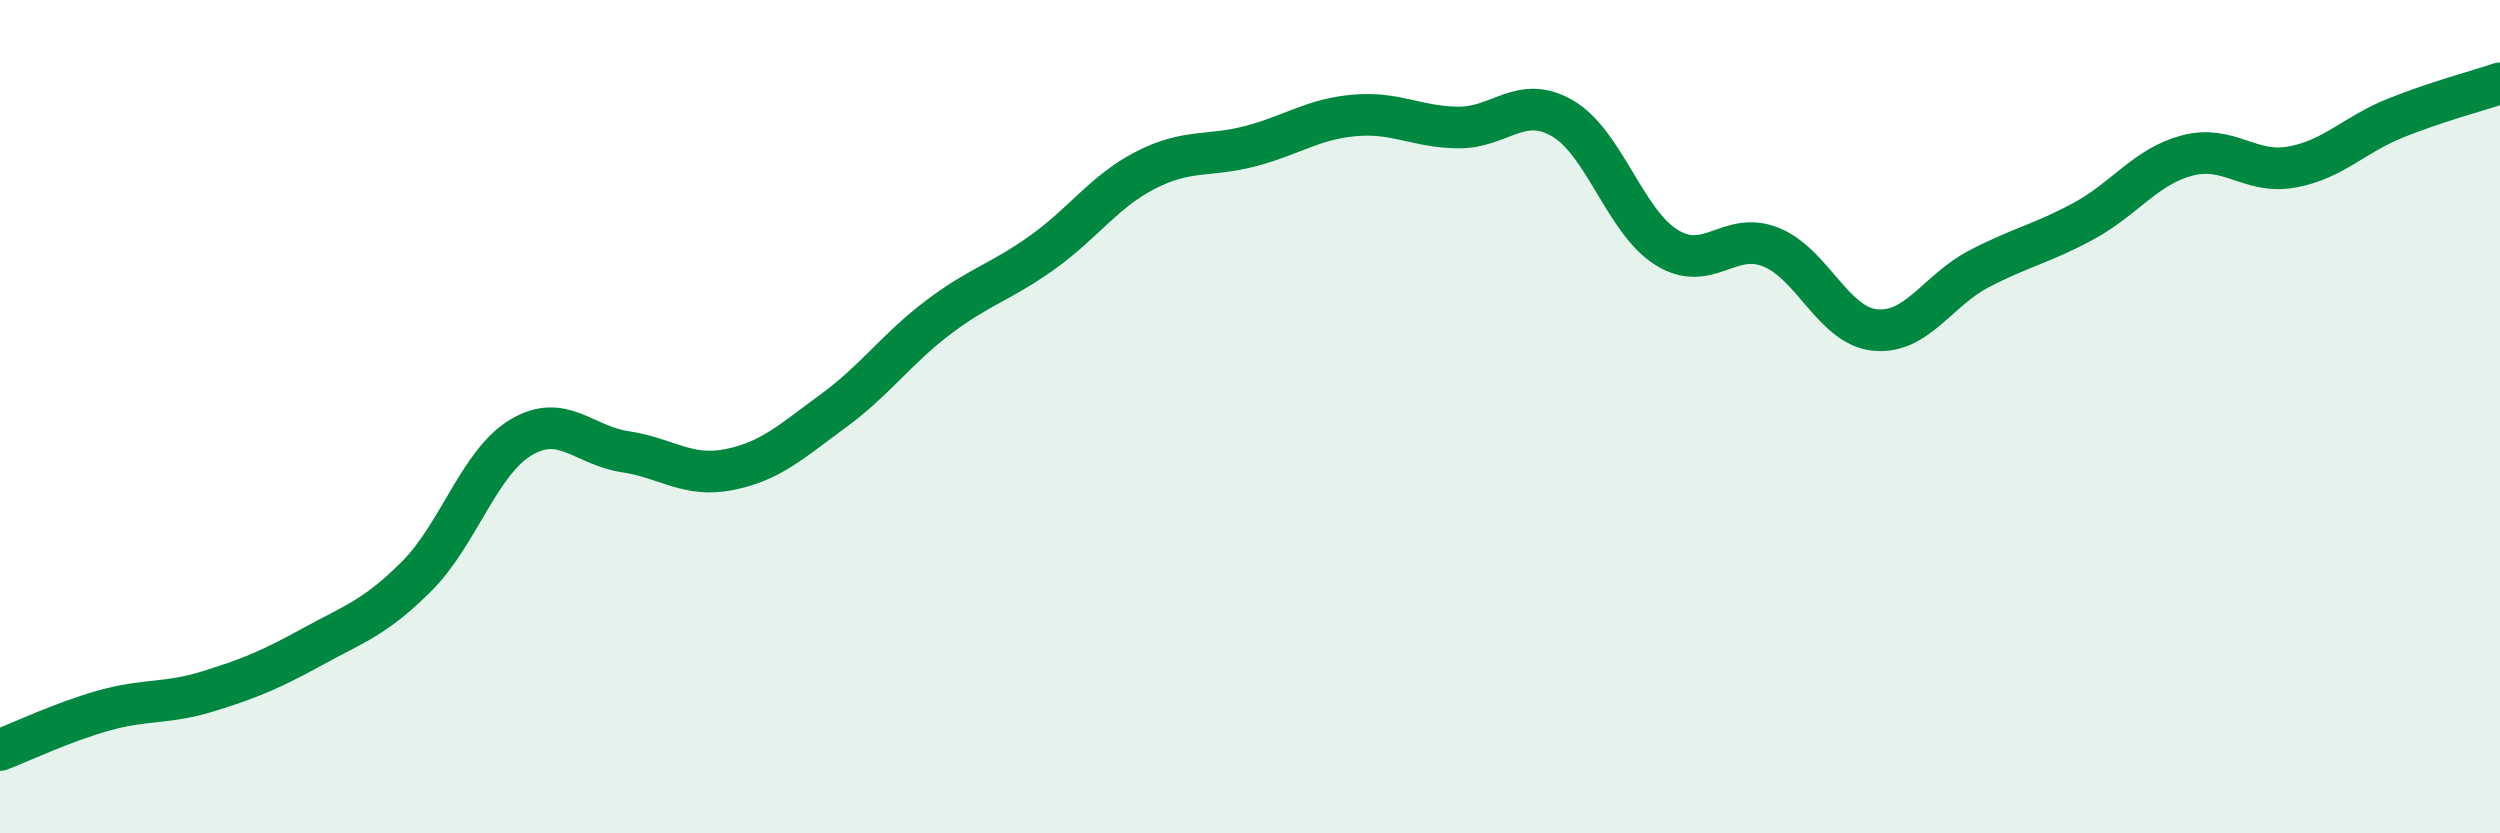
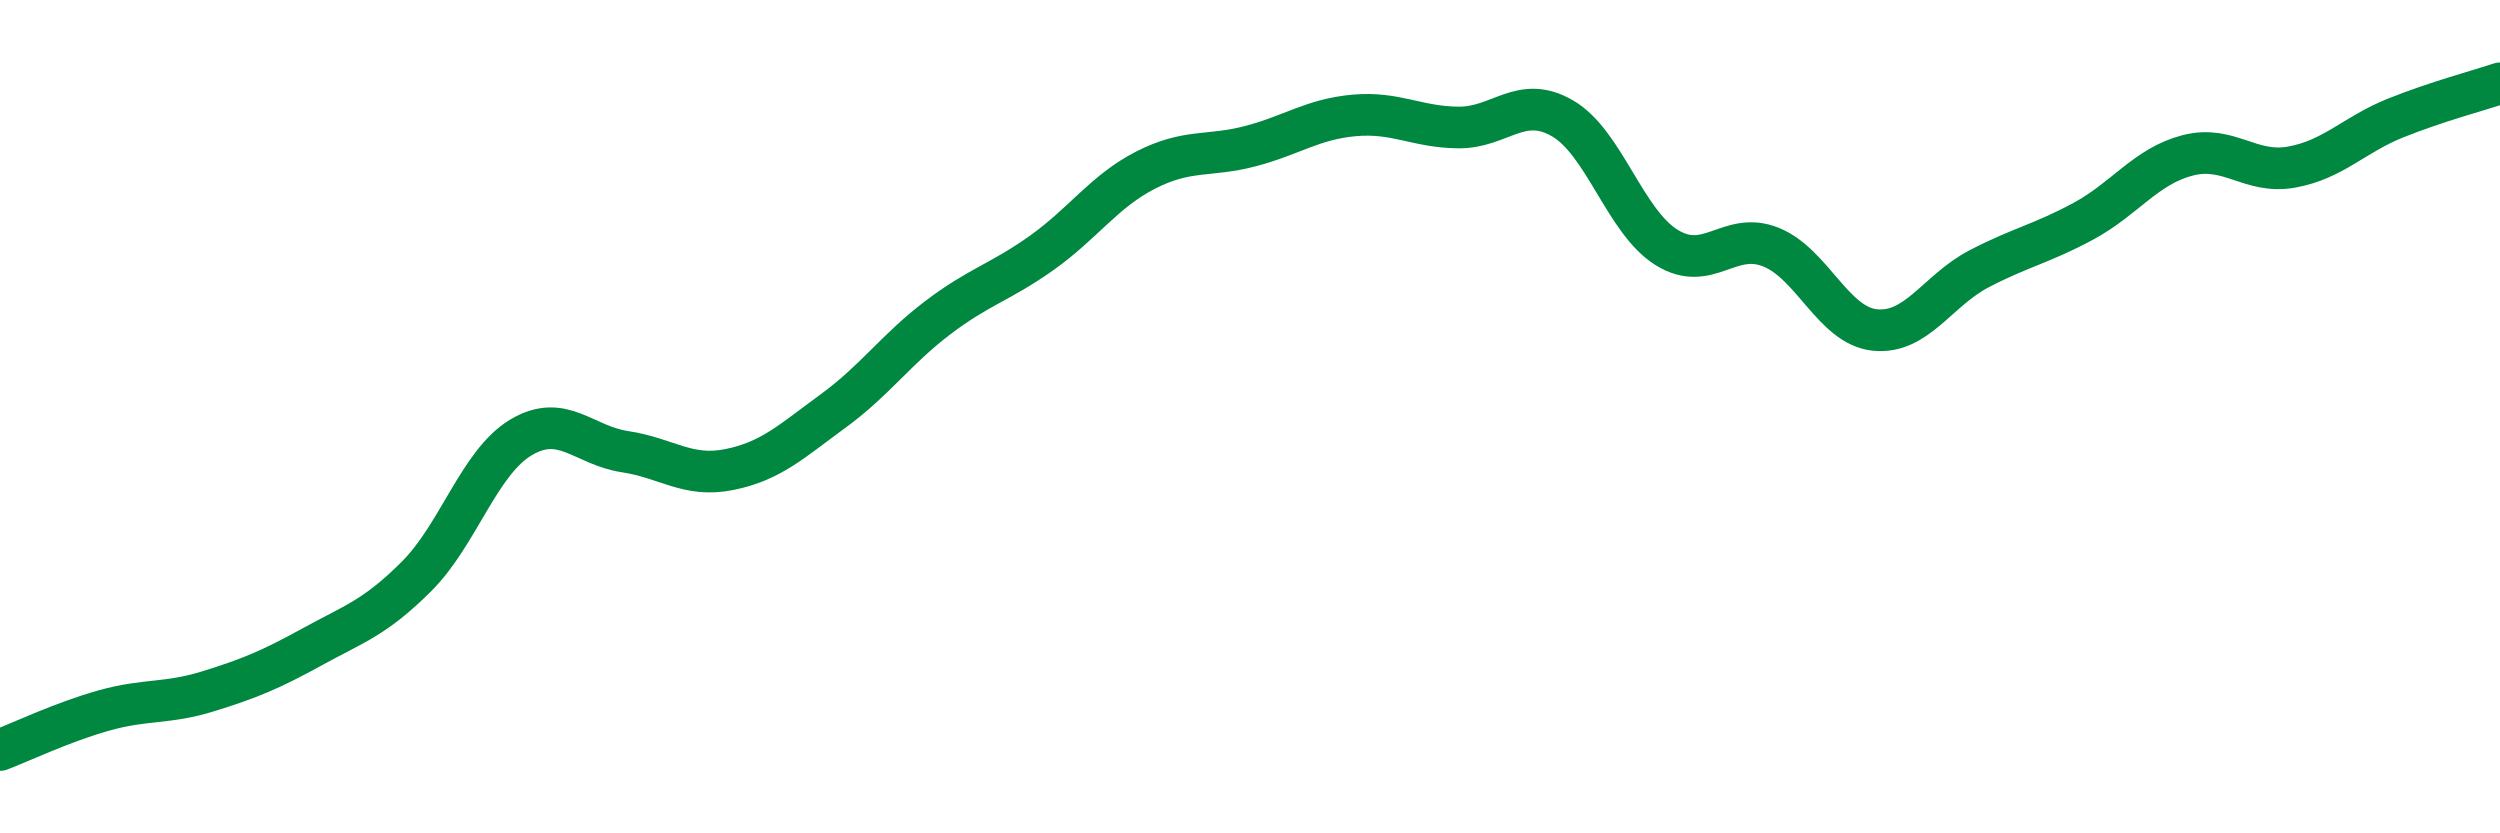
<svg xmlns="http://www.w3.org/2000/svg" width="60" height="20" viewBox="0 0 60 20">
-   <path d="M 0,18 C 0.5,17.81 1.5,17.33 2.5,17.05 C 3.5,16.77 4,16.9 5,16.59 C 6,16.28 6.5,16.07 7.5,15.52 C 8.5,14.97 9,14.83 10,13.83 C 11,12.83 11.5,11.1 12.5,10.5 C 13.5,9.9 14,10.69 15,10.84 C 16,10.99 16.5,11.47 17.5,11.27 C 18.5,11.07 19,10.59 20,9.86 C 21,9.13 21.5,8.39 22.5,7.63 C 23.5,6.87 24,6.78 25,6.07 C 26,5.36 26.5,4.59 27.5,4.08 C 28.5,3.57 29,3.77 30,3.51 C 31,3.25 31.5,2.86 32.5,2.77 C 33.5,2.68 34,3.05 35,3.06 C 36,3.07 36.5,2.26 37.5,2.84 C 38.5,3.42 39,5.32 40,5.94 C 41,6.56 41.5,5.53 42.5,5.93 C 43.5,6.33 44,7.82 45,7.92 C 46,8.02 46.5,6.97 47.5,6.45 C 48.5,5.93 49,5.85 50,5.31 C 51,4.77 51.5,3.99 52.5,3.73 C 53.5,3.47 54,4.19 55,4.01 C 56,3.83 56.5,3.23 57.5,2.83 C 58.5,2.43 59.5,2.17 60,2L60 20L0 20Z" fill="#008740" opacity="0.1" stroke-linecap="round" stroke-linejoin="round" />
  <path d="M 0,18 C 0.5,17.81 1.5,17.33 2.5,17.05 C 3.5,16.77 4,16.9 5,16.59 C 6,16.28 6.5,16.07 7.5,15.52 C 8.5,14.97 9,14.83 10,13.83 C 11,12.83 11.5,11.1 12.5,10.5 C 13.5,9.9 14,10.69 15,10.84 C 16,10.99 16.5,11.47 17.5,11.27 C 18.5,11.07 19,10.59 20,9.86 C 21,9.13 21.5,8.39 22.5,7.63 C 23.5,6.87 24,6.78 25,6.07 C 26,5.36 26.5,4.59 27.5,4.08 C 28.5,3.57 29,3.77 30,3.51 C 31,3.25 31.5,2.86 32.5,2.77 C 33.5,2.68 34,3.05 35,3.06 C 36,3.07 36.5,2.26 37.5,2.84 C 38.5,3.42 39,5.32 40,5.94 C 41,6.56 41.5,5.53 42.5,5.93 C 43.5,6.33 44,7.82 45,7.92 C 46,8.02 46.5,6.97 47.5,6.45 C 48.5,5.93 49,5.85 50,5.31 C 51,4.77 51.5,3.99 52.5,3.73 C 53.5,3.47 54,4.19 55,4.01 C 56,3.83 56.5,3.23 57.5,2.83 C 58.5,2.43 59.5,2.17 60,2" stroke="#008740" stroke-width="1" fill="none" stroke-linecap="round" stroke-linejoin="round" />
</svg>